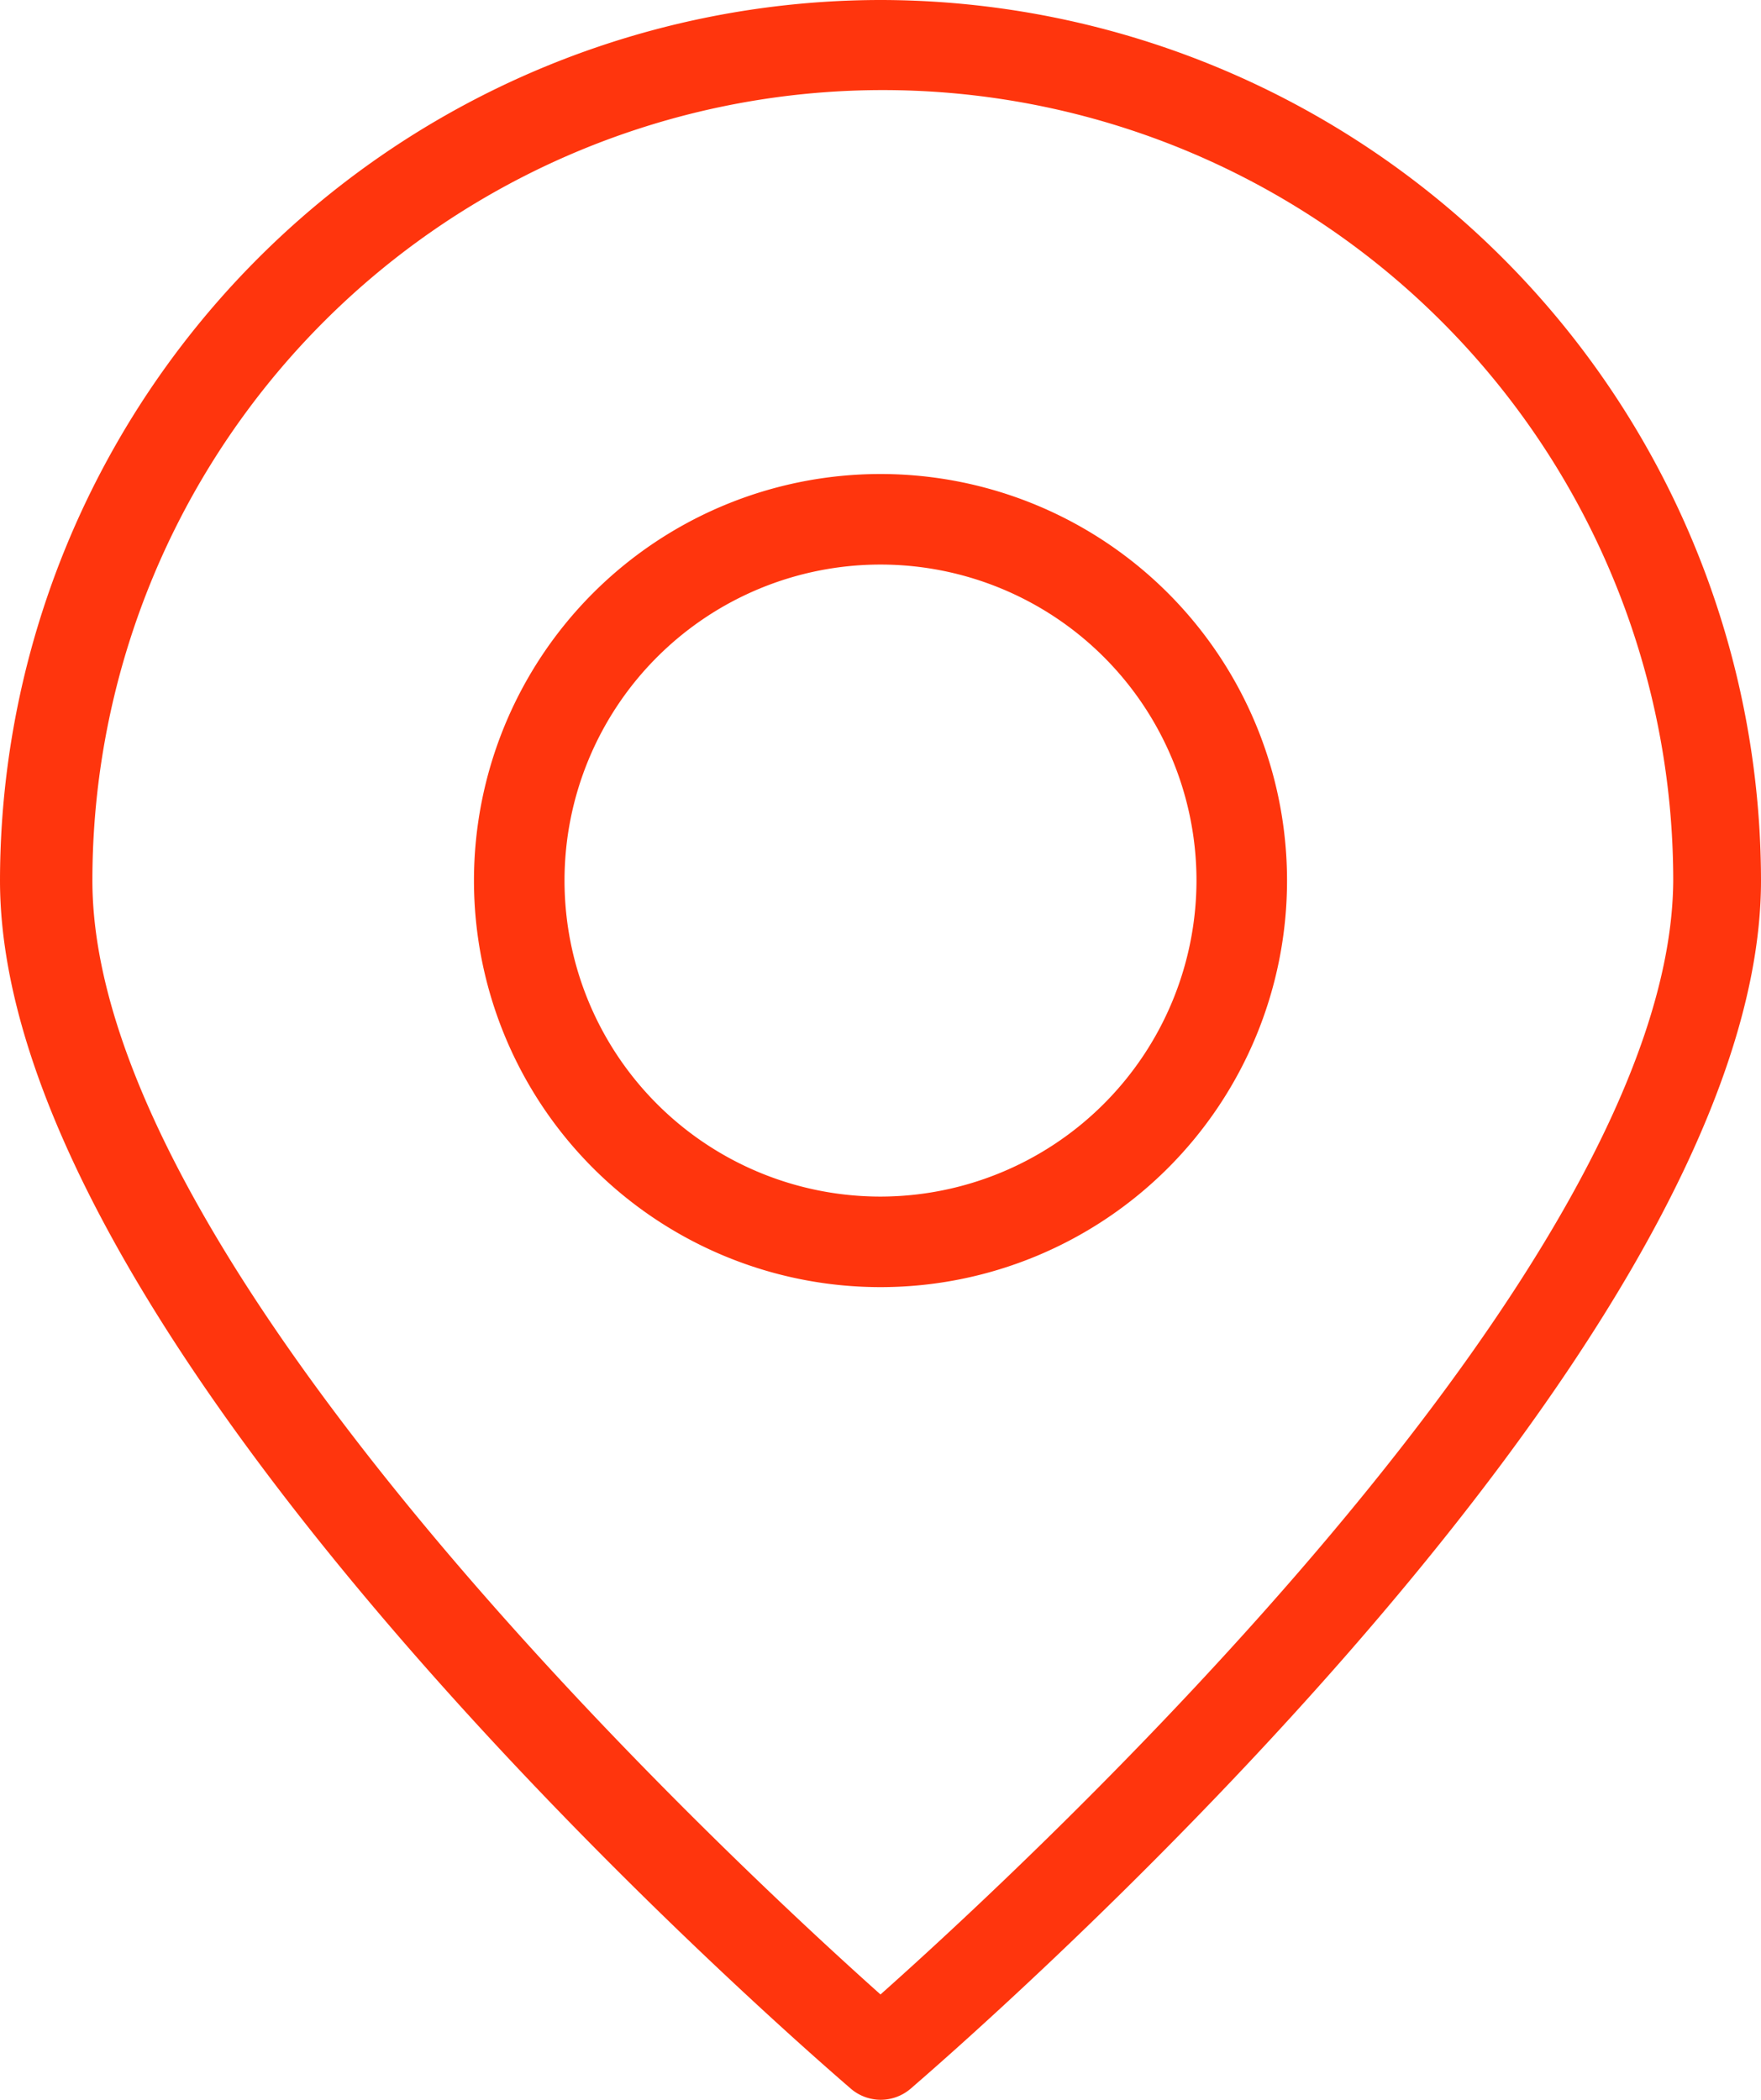
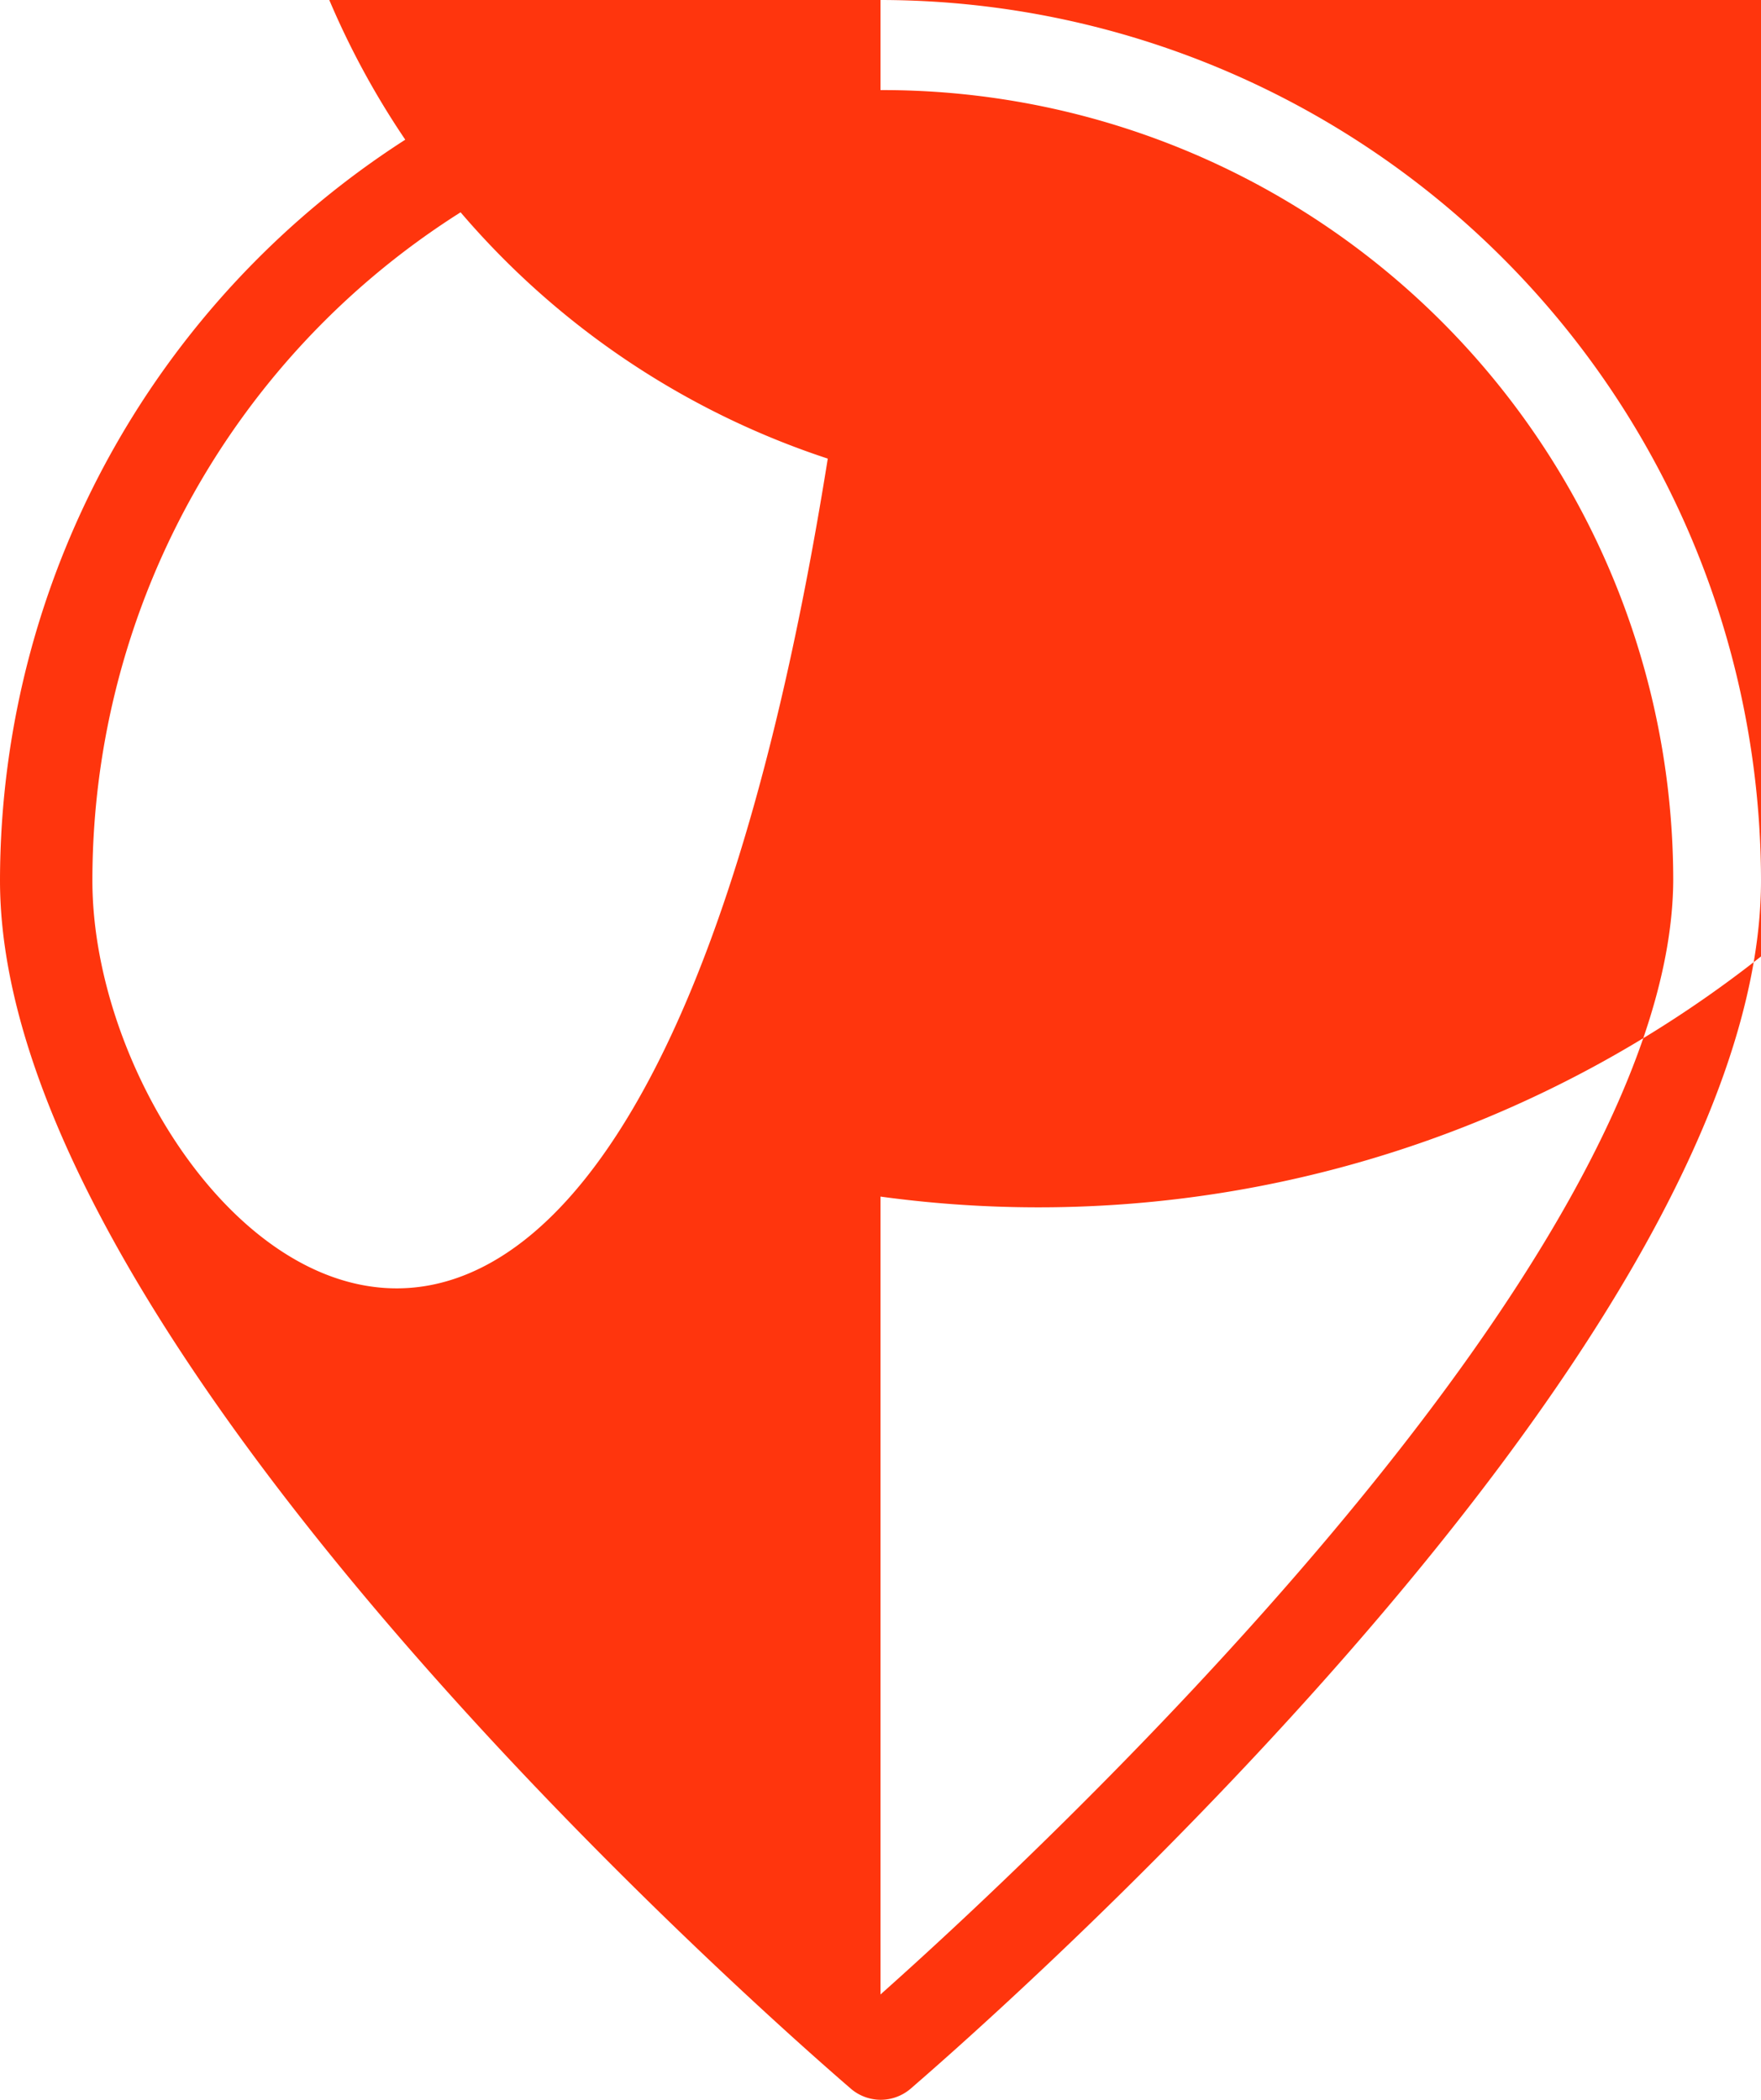
<svg xmlns="http://www.w3.org/2000/svg" viewBox="0 0 38.12 45.45">
  <defs>
    <style>.cls-1{fill:#ff350d;}</style>
  </defs>
  <g id="Capa_2" data-name="Capa 2">
    <g id="Capa_1-2" data-name="Capa 1">
-       <path class="cls-1" d="M19.06,0A19.08,19.08,0,0,0,0,19.06C0,29.39,17.68,44.57,18.43,45.22a1,1,0,0,0,.63.23,1,1,0,0,0,.64-.23c.75-.65,18.42-15.83,18.42-26.16A19.08,19.08,0,0,0,19.06,0Zm0,43.17C15.9,40.35,2,27.46,2,19.06a17.11,17.11,0,0,1,34.22,0C36.17,27.46,22.23,40.35,19.06,43.17Zm0-32.91a8.8,8.8,0,1,0,8.8,8.8A8.8,8.8,0,0,0,19.06,10.26Zm0,15.64a6.84,6.84,0,1,1,6.84-6.84A6.85,6.85,0,0,1,19.06,25.9Z" />
+       <path class="cls-1" d="M19.06,0A19.08,19.08,0,0,0,0,19.06C0,29.39,17.68,44.57,18.43,45.22a1,1,0,0,0,.63.23,1,1,0,0,0,.64-.23c.75-.65,18.42-15.83,18.42-26.16A19.08,19.08,0,0,0,19.06,0ZC15.9,40.35,2,27.46,2,19.06a17.11,17.11,0,0,1,34.22,0C36.17,27.46,22.23,40.35,19.06,43.17Zm0-32.91a8.8,8.8,0,1,0,8.8,8.8A8.8,8.8,0,0,0,19.06,10.26Zm0,15.64a6.84,6.84,0,1,1,6.84-6.84A6.85,6.85,0,0,1,19.06,25.9Z" />
    </g>
  </g>
</svg>